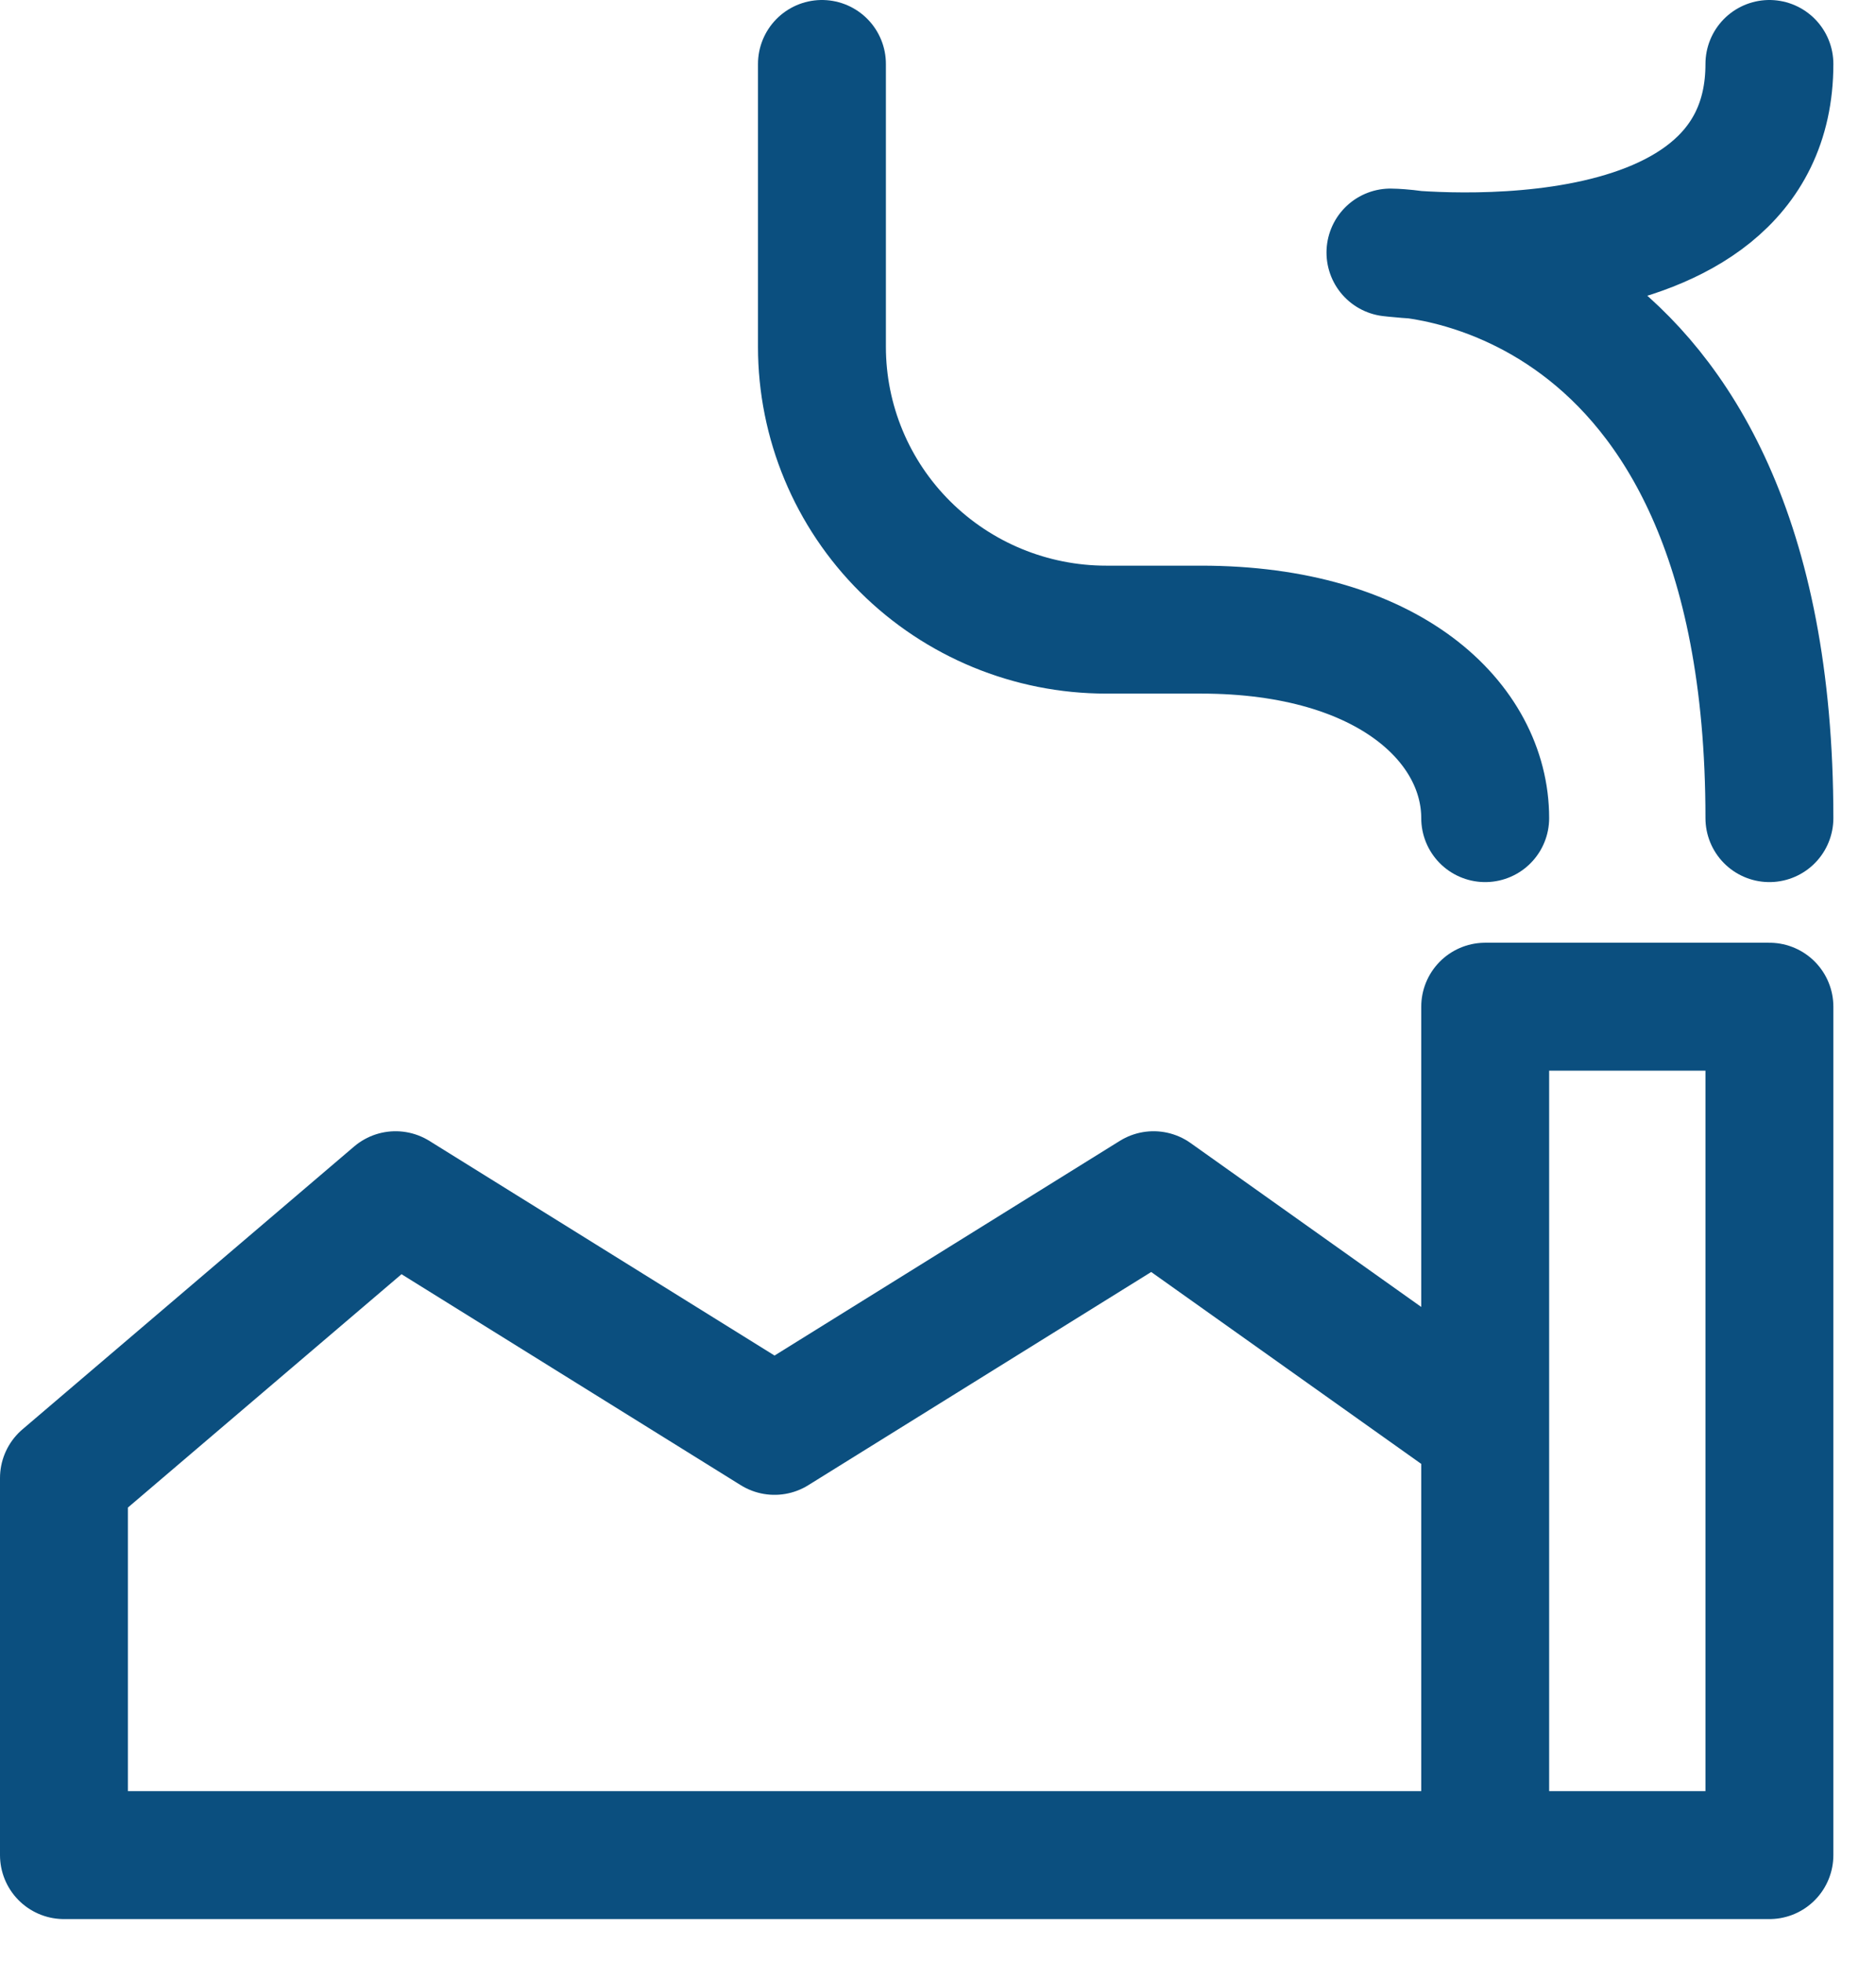
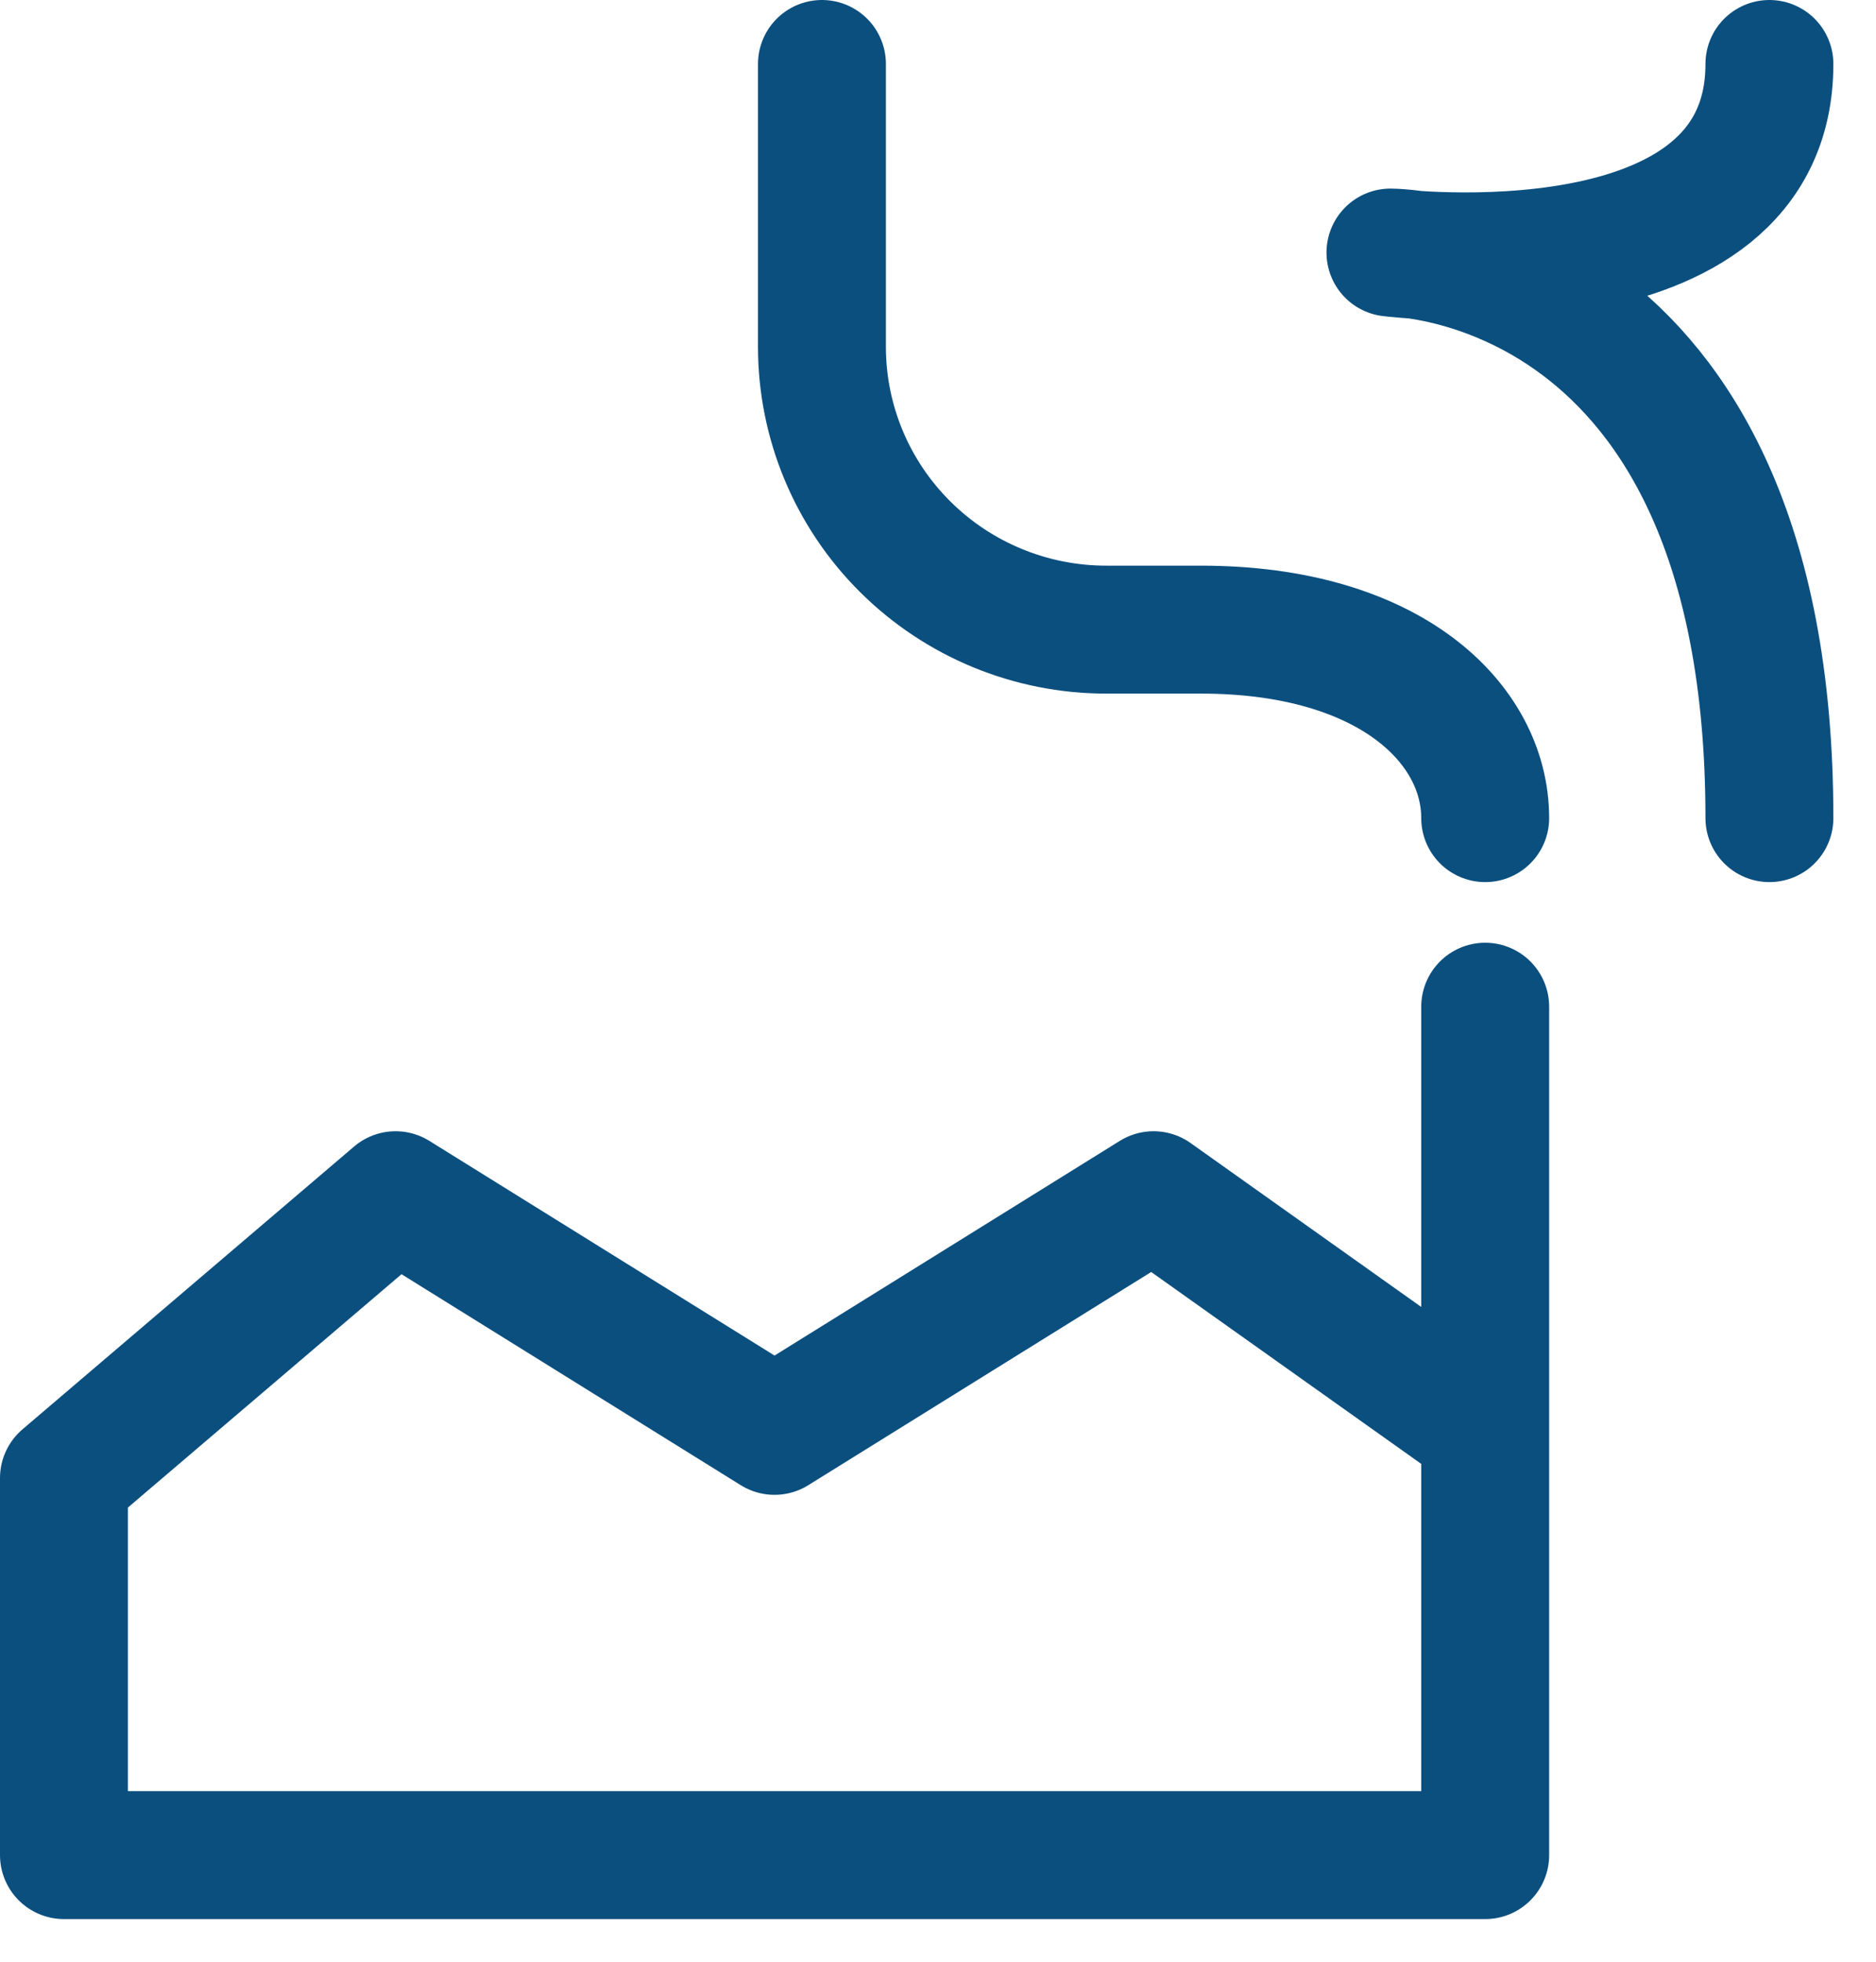
<svg xmlns="http://www.w3.org/2000/svg" width="22" height="23" viewBox="0 0 22 23" fill="none">
-   <path d="M17.417 9.592C17.417 8.487 16.306 7.382 14.083 7.382H12.972C12.088 7.382 11.24 7.032 10.615 6.41C9.99 5.789 9.639 4.945 9.639 4.066V0.75M17.417 21.75H20.75V11.803H17.417V16.776M17.417 21.75V16.776M17.417 21.75H0.75V17.329L4.639 14.013L9.083 16.776L13.528 14.013L17.417 16.776M20.75 9.592C20.75 2.961 16.306 2.961 16.306 2.961C16.306 2.961 20.75 3.513 20.75 0.75" stroke="#0B4F7F" stroke-width="1.5" stroke-linecap="round" stroke-linejoin="round" />
+   <path d="M17.417 9.592C17.417 8.487 16.306 7.382 14.083 7.382H12.972C12.088 7.382 11.24 7.032 10.615 6.41C9.99 5.789 9.639 4.945 9.639 4.066V0.75M17.417 21.75V11.803H17.417V16.776M17.417 21.75V16.776M17.417 21.75H0.75V17.329L4.639 14.013L9.083 16.776L13.528 14.013L17.417 16.776M20.75 9.592C20.75 2.961 16.306 2.961 16.306 2.961C16.306 2.961 20.75 3.513 20.75 0.75" stroke="#0B4F7F" stroke-width="1.5" stroke-linecap="round" stroke-linejoin="round" />
</svg>